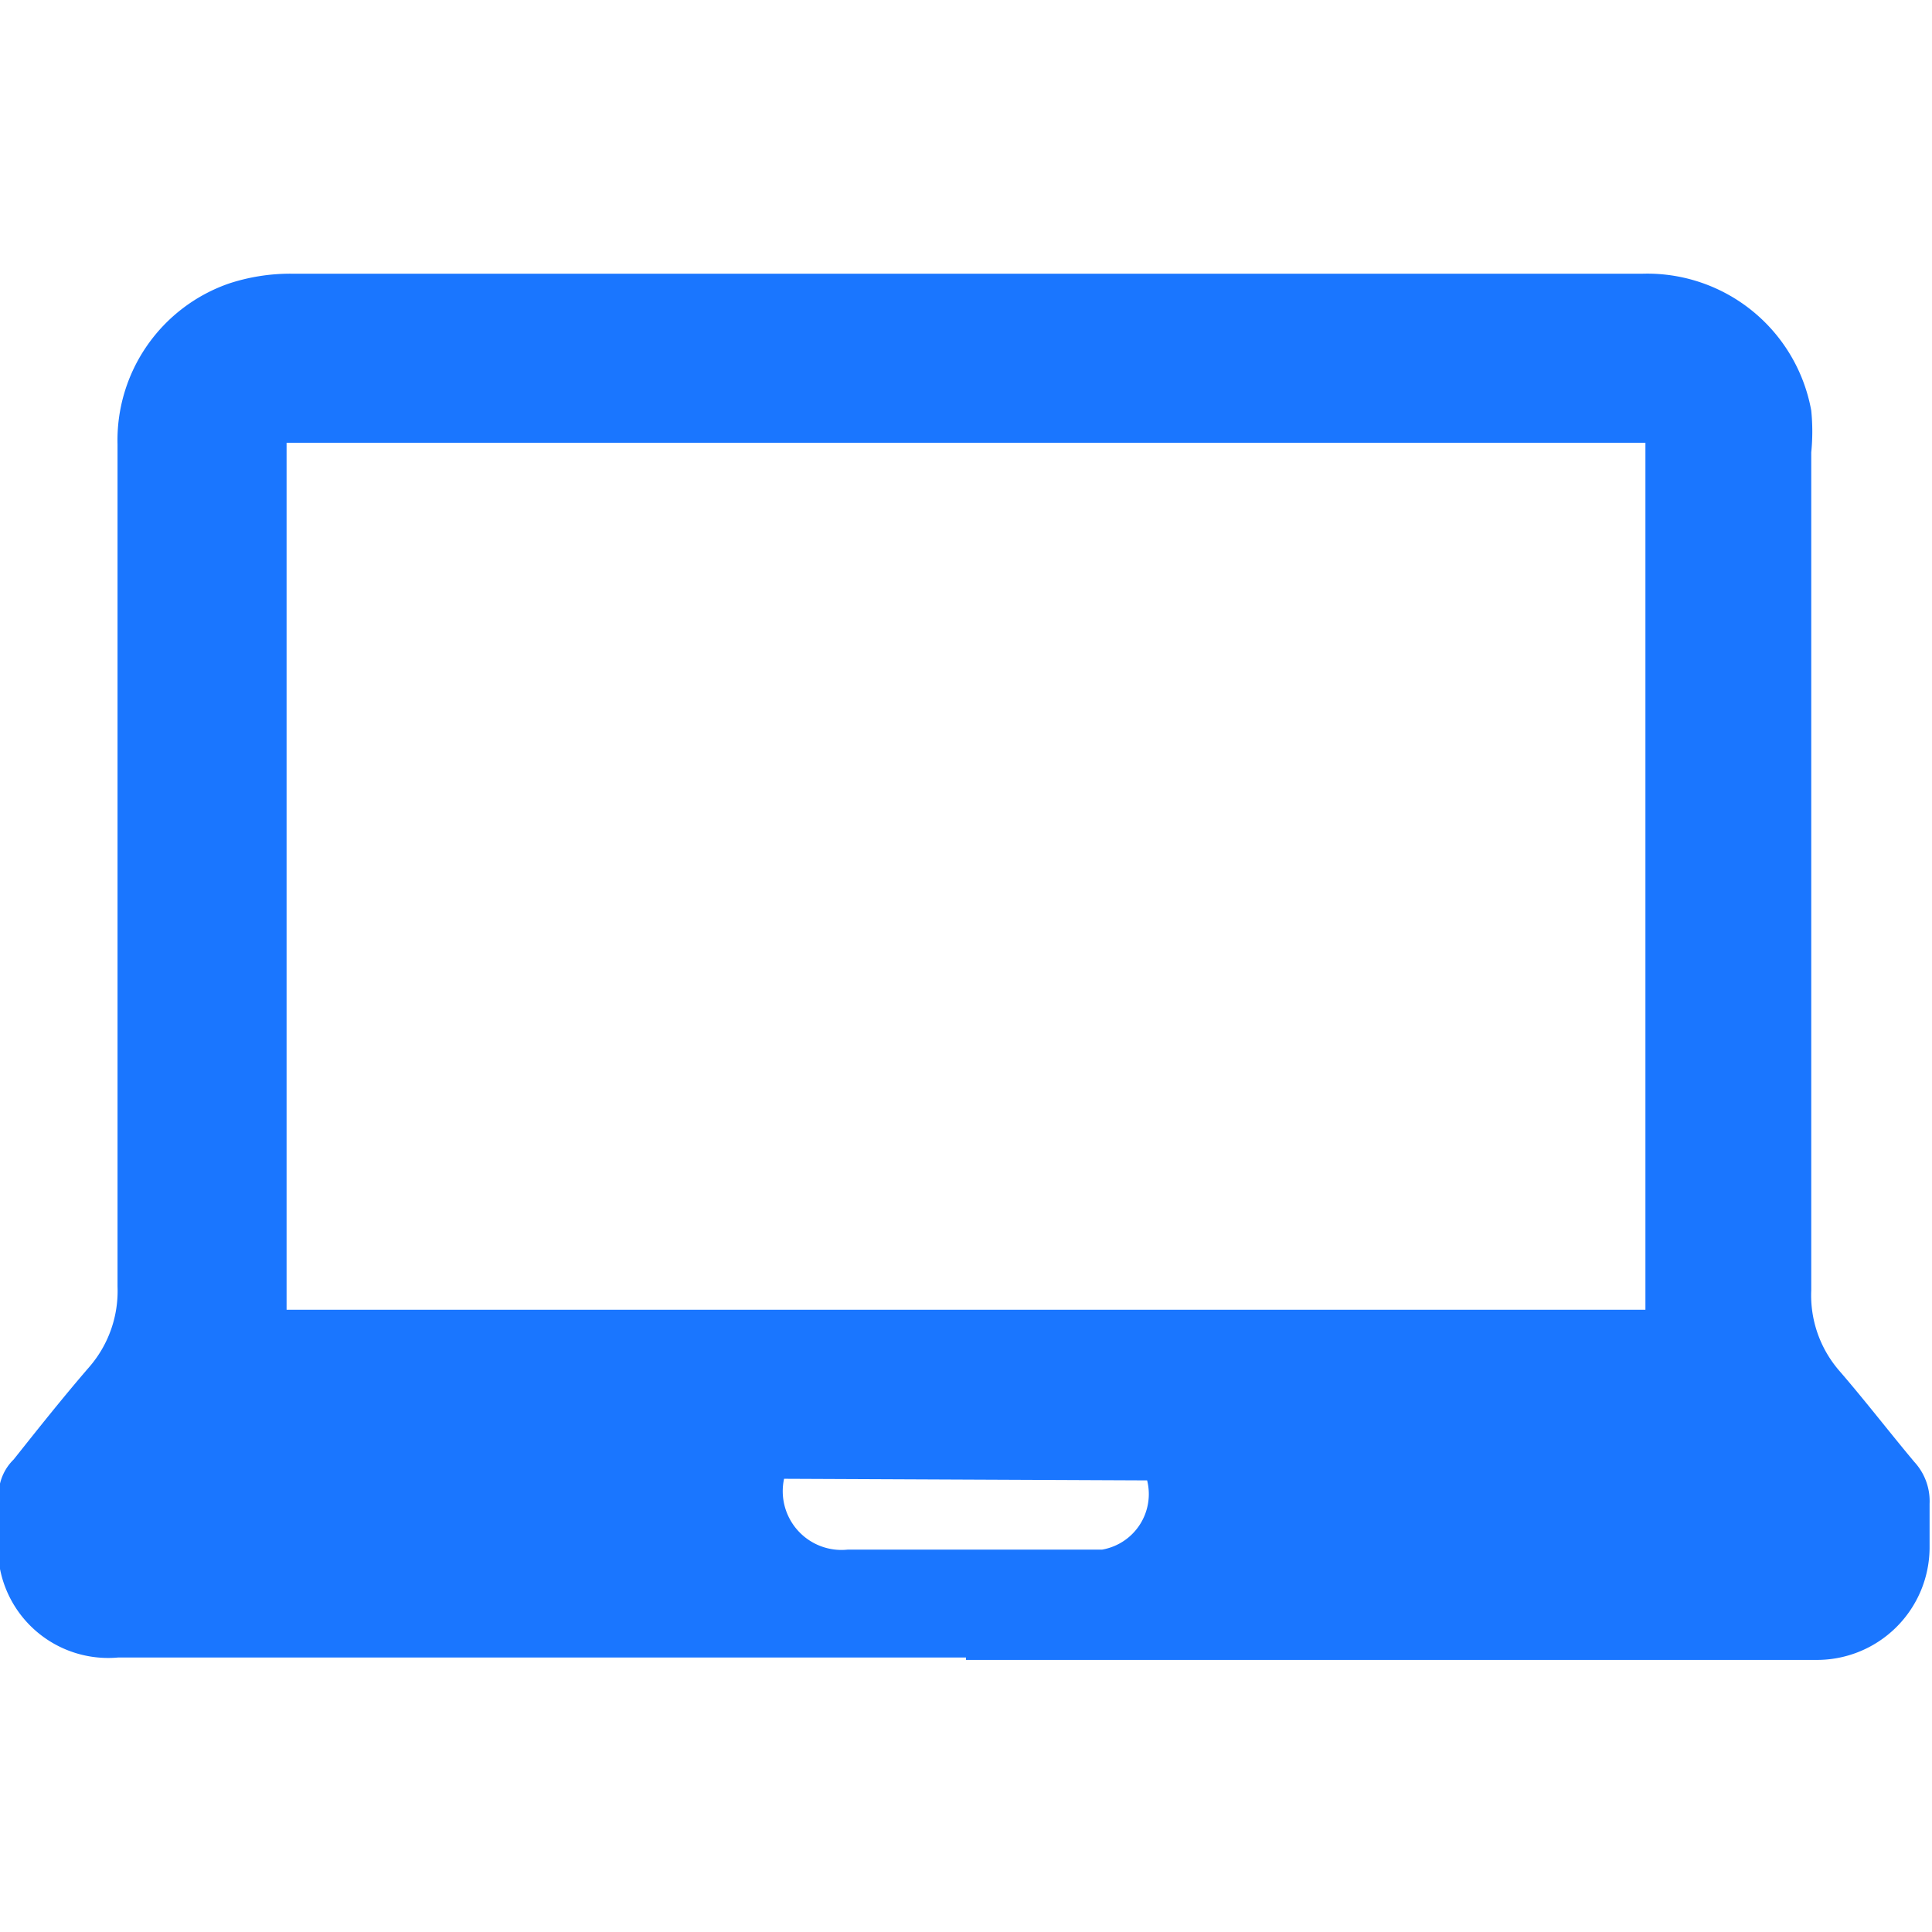
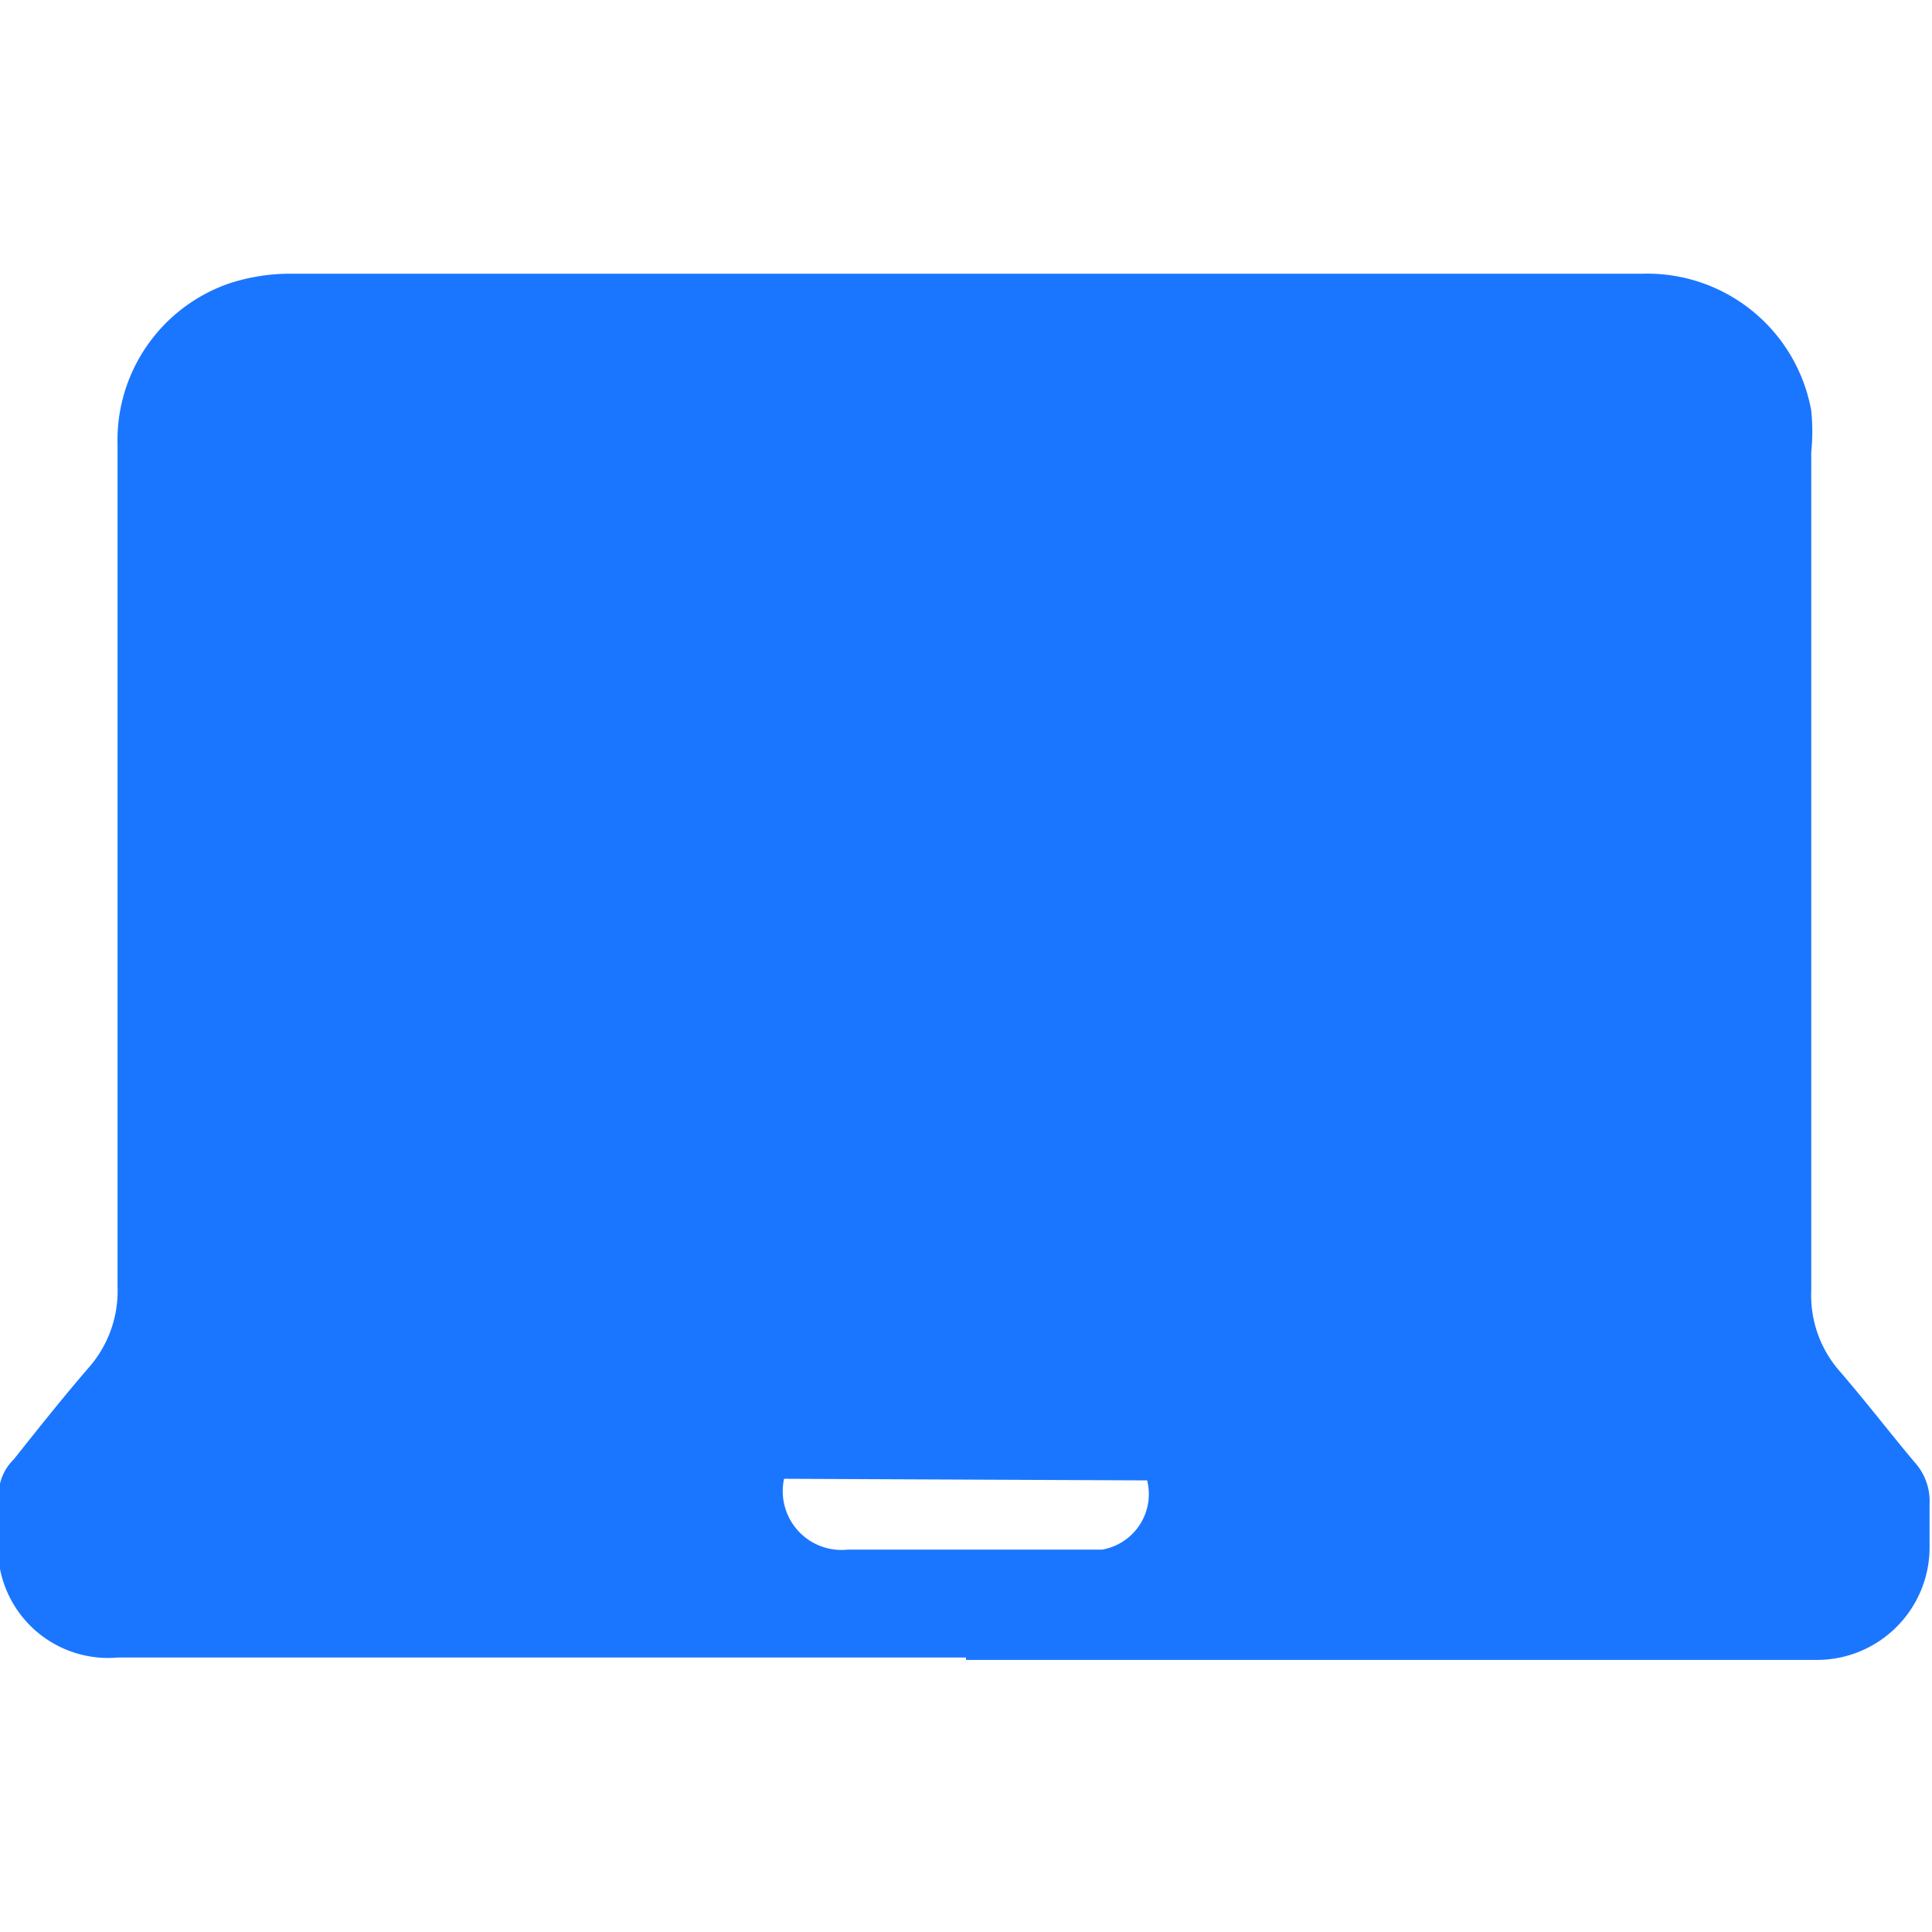
<svg xmlns="http://www.w3.org/2000/svg" id="Слой_1" data-name="Слой 1" width="24" height="24" viewBox="0 0 24 24">
  <defs>
    <style>.cls-1{fill:#1a76ff;}</style>
  </defs>
  <title>1741</title>
-   <path class="cls-1" d="M12,20.59H1.47A1.37,1.37,0,0,1,0,19.49a4.67,4.67,0,0,1,0-1.06.62.62,0,0,1,.17-.3c.31-.39.62-.78.94-1.15a1.44,1.44,0,0,0,.35-1q0-5.23,0-10.46a2.06,2.06,0,0,1,1.39-2,2.44,2.44,0,0,1,.76-.12H20.41A2.07,2.07,0,0,1,22.5,5.1a2.61,2.61,0,0,1,0,.52q0,5.21,0,10.41a1.43,1.43,0,0,0,.35,1c.32.37.62.76.93,1.13a.72.72,0,0,1,.19.52c0,.18,0,.36,0,.54a1.4,1.4,0,0,1-1.42,1.4H12Zm8.44-4.32V5.5H3.56V16.27Zm-10.7,2.1a.73.73,0,0,0,.79.88h2.88l.28,0a.7.7,0,0,0,.56-.86Z" />
+   <path class="cls-1" d="M12,20.59H1.47A1.37,1.37,0,0,1,0,19.49a4.67,4.67,0,0,1,0-1.06.62.62,0,0,1,.17-.3c.31-.39.62-.78.94-1.15a1.44,1.44,0,0,0,.35-1q0-5.23,0-10.46a2.06,2.06,0,0,1,1.39-2,2.44,2.44,0,0,1,.76-.12H20.41A2.07,2.07,0,0,1,22.5,5.1a2.61,2.61,0,0,1,0,.52q0,5.21,0,10.41a1.43,1.43,0,0,0,.35,1c.32.37.62.76.93,1.13a.72.72,0,0,1,.19.52c0,.18,0,.36,0,.54a1.4,1.4,0,0,1-1.42,1.4H12Zm8.44-4.32V5.5V16.27Zm-10.7,2.1a.73.73,0,0,0,.79.88h2.88l.28,0a.7.7,0,0,0,.56-.86Z" />
</svg>